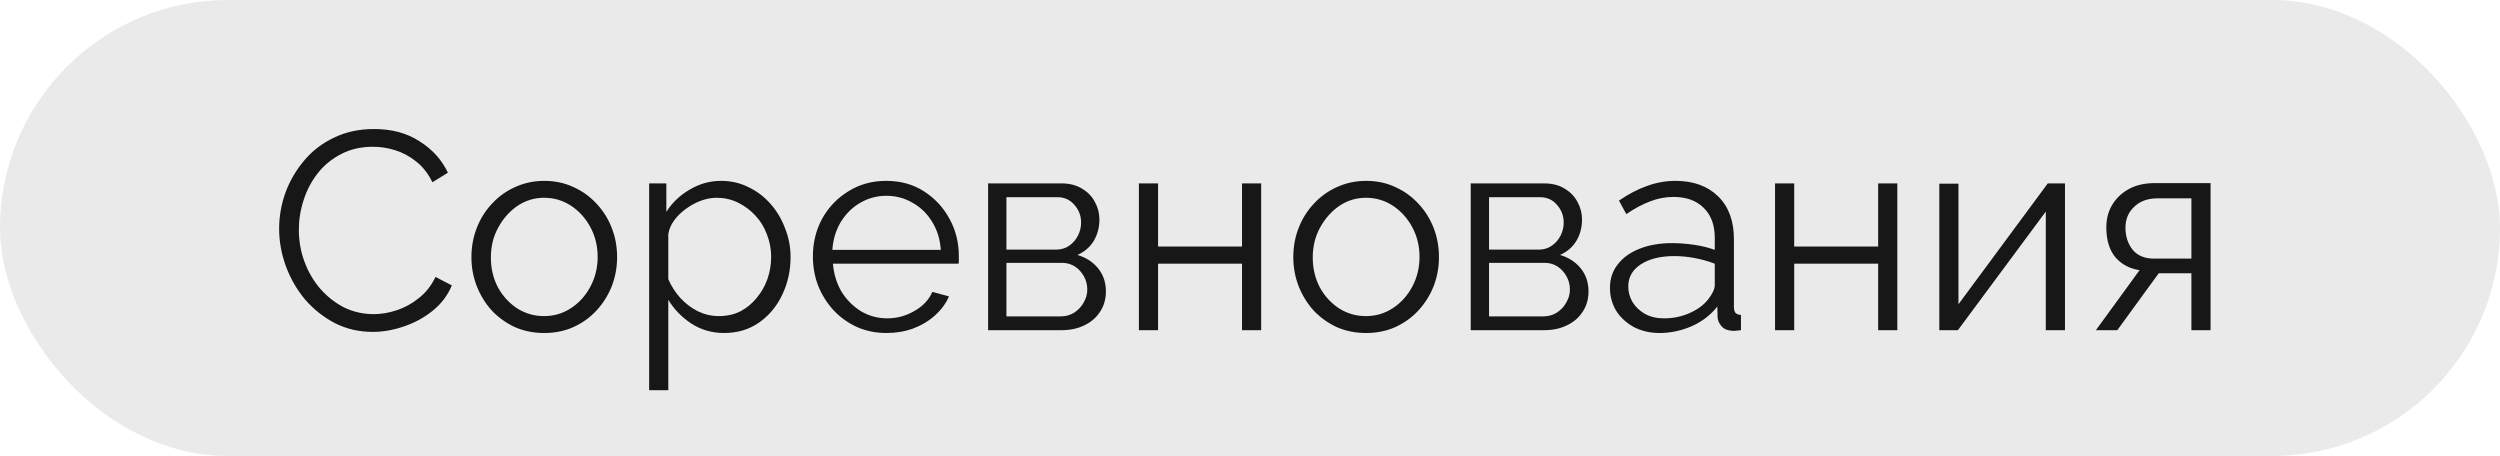
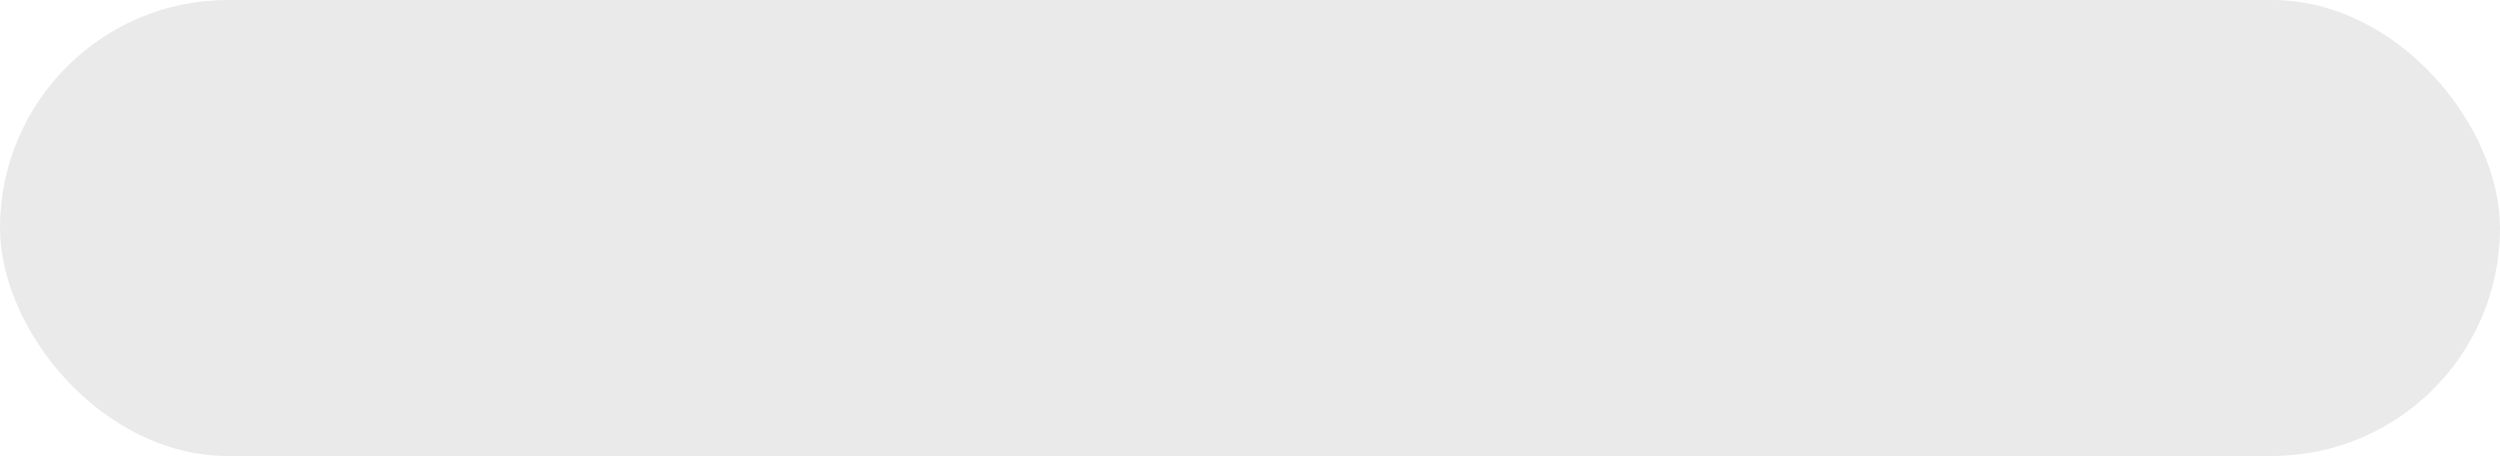
<svg xmlns="http://www.w3.org/2000/svg" width="159" height="29" viewBox="0 0 159 29" fill="none">
  <rect width="159" height="29" rx="14.5" fill="#EAEAEA" />
-   <path d="M17.753 14.549C17.753 13.773 17.884 13.014 18.147 12.273C18.422 11.521 18.816 10.84 19.329 10.23C19.843 9.609 20.476 9.119 21.229 8.761C21.982 8.391 22.836 8.206 23.791 8.206C24.926 8.206 25.894 8.468 26.694 8.994C27.507 9.508 28.104 10.171 28.486 10.983L27.501 11.592C27.226 11.031 26.88 10.589 26.461 10.266C26.043 9.932 25.595 9.693 25.117 9.55C24.652 9.406 24.186 9.334 23.72 9.334C22.955 9.334 22.28 9.49 21.695 9.8C21.11 10.099 20.614 10.505 20.208 11.019C19.813 11.521 19.515 12.088 19.312 12.721C19.108 13.342 19.007 13.976 19.007 14.621C19.007 15.325 19.126 16 19.365 16.646C19.604 17.291 19.939 17.864 20.369 18.366C20.799 18.856 21.301 19.25 21.874 19.549C22.459 19.835 23.093 19.979 23.773 19.979C24.251 19.979 24.741 19.895 25.243 19.728C25.745 19.561 26.211 19.304 26.641 18.957C27.083 18.611 27.435 18.163 27.698 17.613L28.737 18.151C28.474 18.784 28.068 19.322 27.519 19.764C26.969 20.206 26.354 20.54 25.673 20.767C25.004 20.994 24.347 21.108 23.702 21.108C22.83 21.108 22.029 20.922 21.301 20.552C20.572 20.17 19.939 19.668 19.401 19.047C18.876 18.414 18.469 17.709 18.183 16.932C17.896 16.144 17.753 15.349 17.753 14.549ZM34.607 21.179C33.938 21.179 33.316 21.054 32.743 20.803C32.181 20.54 31.692 20.188 31.274 19.746C30.867 19.292 30.551 18.778 30.324 18.205C30.097 17.619 29.983 17.004 29.983 16.359C29.983 15.69 30.097 15.069 30.324 14.495C30.551 13.91 30.873 13.396 31.291 12.954C31.71 12.5 32.199 12.148 32.761 11.897C33.334 11.634 33.956 11.503 34.624 11.503C35.294 11.503 35.909 11.634 36.47 11.897C37.032 12.148 37.522 12.5 37.94 12.954C38.358 13.396 38.68 13.91 38.907 14.495C39.134 15.069 39.248 15.69 39.248 16.359C39.248 17.004 39.134 17.619 38.907 18.205C38.68 18.778 38.358 19.292 37.94 19.746C37.533 20.188 37.044 20.54 36.47 20.803C35.909 21.054 35.288 21.179 34.607 21.179ZM31.22 16.377C31.22 17.07 31.369 17.703 31.668 18.276C31.978 18.838 32.391 19.286 32.904 19.62C33.418 19.943 33.985 20.104 34.607 20.104C35.228 20.104 35.795 19.937 36.309 19.602C36.823 19.268 37.235 18.814 37.545 18.24C37.856 17.655 38.011 17.022 38.011 16.341C38.011 15.648 37.856 15.015 37.545 14.441C37.235 13.868 36.823 13.414 36.309 13.08C35.795 12.745 35.228 12.578 34.607 12.578C33.985 12.578 33.418 12.751 32.904 13.098C32.403 13.444 31.996 13.904 31.686 14.477C31.375 15.039 31.22 15.672 31.22 16.377ZM46.052 21.179C45.276 21.179 44.577 20.976 43.956 20.57C43.346 20.164 42.862 19.662 42.504 19.065V24.817H41.286V11.664H42.379V13.474C42.749 12.889 43.245 12.417 43.866 12.058C44.487 11.688 45.15 11.503 45.855 11.503C46.5 11.503 47.092 11.64 47.629 11.915C48.167 12.178 48.633 12.536 49.027 12.99C49.421 13.444 49.726 13.964 49.941 14.549C50.168 15.122 50.281 15.72 50.281 16.341C50.281 17.213 50.102 18.019 49.744 18.76C49.397 19.489 48.907 20.074 48.274 20.516C47.641 20.958 46.9 21.179 46.052 21.179ZM45.712 20.104C46.225 20.104 46.685 20.003 47.092 19.799C47.498 19.584 47.844 19.298 48.131 18.939C48.429 18.581 48.657 18.181 48.812 17.739C48.967 17.285 49.045 16.819 49.045 16.341C49.045 15.839 48.955 15.361 48.776 14.907C48.609 14.454 48.364 14.053 48.041 13.707C47.719 13.36 47.348 13.086 46.93 12.883C46.512 12.679 46.058 12.578 45.568 12.578C45.258 12.578 44.935 12.638 44.601 12.757C44.266 12.877 43.944 13.05 43.633 13.277C43.334 13.492 43.084 13.737 42.88 14.011C42.677 14.286 42.552 14.579 42.504 14.889V17.757C42.695 18.199 42.952 18.599 43.275 18.957C43.597 19.304 43.968 19.584 44.386 19.799C44.816 20.003 45.258 20.104 45.712 20.104ZM56.377 21.179C55.708 21.179 55.087 21.054 54.514 20.803C53.94 20.54 53.444 20.188 53.026 19.746C52.608 19.292 52.279 18.772 52.041 18.187C51.814 17.601 51.7 16.974 51.7 16.305C51.7 15.433 51.897 14.633 52.291 13.904C52.698 13.175 53.253 12.596 53.958 12.166C54.663 11.724 55.463 11.503 56.359 11.503C57.279 11.503 58.079 11.724 58.76 12.166C59.453 12.608 59.997 13.193 60.391 13.922C60.785 14.639 60.982 15.427 60.982 16.287C60.982 16.383 60.982 16.478 60.982 16.574C60.982 16.657 60.976 16.723 60.965 16.771H52.972C53.032 17.44 53.217 18.037 53.528 18.563C53.85 19.077 54.263 19.489 54.764 19.799C55.278 20.098 55.834 20.247 56.431 20.247C57.04 20.247 57.614 20.092 58.151 19.782C58.701 19.471 59.083 19.065 59.298 18.563L60.355 18.85C60.164 19.292 59.871 19.692 59.477 20.05C59.083 20.409 58.617 20.689 58.079 20.892C57.554 21.084 56.986 21.179 56.377 21.179ZM52.937 15.893H59.836C59.788 15.212 59.603 14.615 59.28 14.101C58.969 13.587 58.557 13.187 58.044 12.9C57.542 12.602 56.986 12.453 56.377 12.453C55.768 12.453 55.212 12.602 54.711 12.9C54.209 13.187 53.797 13.593 53.474 14.119C53.164 14.633 52.984 15.224 52.937 15.893ZM62.844 21V11.664H67.504C68.029 11.664 68.471 11.777 68.829 12.005C69.188 12.22 69.457 12.5 69.636 12.847C69.827 13.193 69.923 13.563 69.923 13.958C69.923 14.459 69.803 14.913 69.564 15.32C69.325 15.714 68.979 16.012 68.525 16.215C69.062 16.371 69.499 16.652 69.833 17.058C70.168 17.464 70.335 17.954 70.335 18.527C70.335 19.029 70.209 19.465 69.958 19.835C69.719 20.206 69.385 20.492 68.955 20.695C68.537 20.898 68.053 21 67.504 21H62.844ZM64.009 20.122H67.468C67.778 20.122 68.059 20.044 68.31 19.889C68.573 19.722 68.776 19.507 68.919 19.244C69.074 18.981 69.152 18.706 69.152 18.42C69.152 18.109 69.08 17.828 68.937 17.577C68.794 17.315 68.603 17.105 68.364 16.95C68.125 16.795 67.85 16.717 67.539 16.717H64.009V20.122ZM64.009 15.875H67.181C67.492 15.875 67.766 15.791 68.005 15.624C68.244 15.457 68.429 15.242 68.561 14.979C68.692 14.716 68.758 14.441 68.758 14.155C68.758 13.725 68.615 13.348 68.328 13.026C68.053 12.703 67.695 12.542 67.253 12.542H64.009V15.875ZM72.434 21V11.664H73.653V15.678H78.993V11.664H80.211V21H78.993V16.771H73.653V21H72.434ZM86.877 21.179C86.208 21.179 85.587 21.054 85.014 20.803C84.452 20.54 83.962 20.188 83.544 19.746C83.138 19.292 82.822 18.778 82.594 18.205C82.368 17.619 82.254 17.004 82.254 16.359C82.254 15.69 82.368 15.069 82.594 14.495C82.822 13.91 83.144 13.396 83.562 12.954C83.98 12.5 84.47 12.148 85.032 11.897C85.605 11.634 86.226 11.503 86.895 11.503C87.564 11.503 88.179 11.634 88.741 11.897C89.302 12.148 89.792 12.5 90.21 12.954C90.628 13.396 90.951 13.91 91.178 14.495C91.405 15.069 91.518 15.69 91.518 16.359C91.518 17.004 91.405 17.619 91.178 18.205C90.951 18.778 90.628 19.292 90.21 19.746C89.804 20.188 89.314 20.54 88.741 20.803C88.179 21.054 87.558 21.179 86.877 21.179ZM83.49 16.377C83.49 17.07 83.64 17.703 83.939 18.276C84.249 18.838 84.661 19.286 85.175 19.62C85.689 19.943 86.256 20.104 86.877 20.104C87.499 20.104 88.066 19.937 88.58 19.602C89.093 19.268 89.505 18.814 89.816 18.24C90.127 17.655 90.282 17.022 90.282 16.341C90.282 15.648 90.127 15.015 89.816 14.441C89.505 13.868 89.093 13.414 88.58 13.08C88.066 12.745 87.499 12.578 86.877 12.578C86.256 12.578 85.689 12.751 85.175 13.098C84.673 13.444 84.267 13.904 83.956 14.477C83.646 15.039 83.49 15.672 83.49 16.377ZM93.538 21V11.664H98.197C98.723 11.664 99.165 11.777 99.523 12.005C99.882 12.22 100.151 12.5 100.33 12.847C100.521 13.193 100.617 13.563 100.617 13.958C100.617 14.459 100.497 14.913 100.258 15.32C100.019 15.714 99.673 16.012 99.219 16.215C99.756 16.371 100.192 16.652 100.527 17.058C100.861 17.464 101.029 17.954 101.029 18.527C101.029 19.029 100.903 19.465 100.652 19.835C100.413 20.206 100.079 20.492 99.649 20.695C99.231 20.898 98.747 21 98.197 21H93.538ZM94.703 20.122H98.162C98.472 20.122 98.753 20.044 99.004 19.889C99.267 19.722 99.47 19.507 99.613 19.244C99.768 18.981 99.846 18.706 99.846 18.42C99.846 18.109 99.774 17.828 99.631 17.577C99.488 17.315 99.296 17.105 99.058 16.95C98.819 16.795 98.544 16.717 98.233 16.717H94.703V20.122ZM94.703 15.875H97.875C98.186 15.875 98.46 15.791 98.699 15.624C98.938 15.457 99.123 15.242 99.255 14.979C99.386 14.716 99.452 14.441 99.452 14.155C99.452 13.725 99.308 13.348 99.022 13.026C98.747 12.703 98.388 12.542 97.947 12.542H94.703V15.875ZM102.393 18.312C102.393 17.727 102.561 17.225 102.895 16.807C103.23 16.377 103.69 16.048 104.275 15.821C104.872 15.582 105.559 15.463 106.336 15.463C106.79 15.463 107.261 15.499 107.751 15.57C108.241 15.642 108.677 15.75 109.059 15.893V15.104C109.059 14.316 108.826 13.689 108.36 13.223C107.895 12.757 107.249 12.524 106.425 12.524C105.923 12.524 105.428 12.62 104.938 12.811C104.46 12.99 103.958 13.259 103.433 13.617L102.967 12.757C103.576 12.339 104.173 12.028 104.759 11.825C105.344 11.61 105.941 11.503 106.551 11.503C107.697 11.503 108.605 11.831 109.274 12.488C109.943 13.145 110.278 14.053 110.278 15.212V19.531C110.278 19.698 110.314 19.823 110.385 19.907C110.457 19.979 110.571 20.02 110.726 20.032V21C110.594 21.012 110.481 21.024 110.385 21.036C110.29 21.048 110.218 21.048 110.17 21.036C109.872 21.024 109.645 20.928 109.489 20.749C109.334 20.57 109.25 20.379 109.239 20.176L109.221 19.495C108.802 20.032 108.259 20.451 107.59 20.749C106.921 21.036 106.24 21.179 105.547 21.179C104.95 21.179 104.406 21.054 103.916 20.803C103.439 20.54 103.062 20.194 102.788 19.764C102.525 19.322 102.393 18.838 102.393 18.312ZM108.647 19.029C108.779 18.862 108.88 18.7 108.952 18.545C109.023 18.39 109.059 18.252 109.059 18.133V16.771C108.653 16.616 108.229 16.496 107.787 16.413C107.357 16.329 106.921 16.287 106.479 16.287C105.607 16.287 104.902 16.46 104.364 16.807C103.827 17.153 103.558 17.625 103.558 18.223C103.558 18.569 103.648 18.898 103.827 19.208C104.006 19.507 104.269 19.758 104.615 19.961C104.962 20.152 105.368 20.247 105.834 20.247C106.419 20.247 106.963 20.134 107.465 19.907C107.978 19.68 108.372 19.387 108.647 19.029ZM112.893 21V11.664H114.111V15.678H119.451V11.664H120.67V21H119.451V16.771H114.111V21H112.893ZM123.34 21V11.682H124.558V19.351L130.239 11.664H131.332V21H130.113V13.456L124.522 21H123.34ZM133.299 21L136.076 17.183C135.443 17.088 134.929 16.813 134.535 16.359C134.153 15.893 133.962 15.26 133.962 14.459C133.962 13.922 134.087 13.444 134.338 13.026C134.589 12.608 134.941 12.273 135.395 12.022C135.861 11.771 136.405 11.646 137.026 11.646H140.592V21H139.373V17.38H137.295L134.66 21H133.299ZM137.008 16.448H139.373V12.614H137.223C136.602 12.614 136.106 12.793 135.736 13.151C135.365 13.498 135.18 13.94 135.18 14.477C135.18 15.027 135.329 15.493 135.628 15.875C135.939 16.257 136.399 16.448 137.008 16.448Z" fill="#171717" />
</svg>